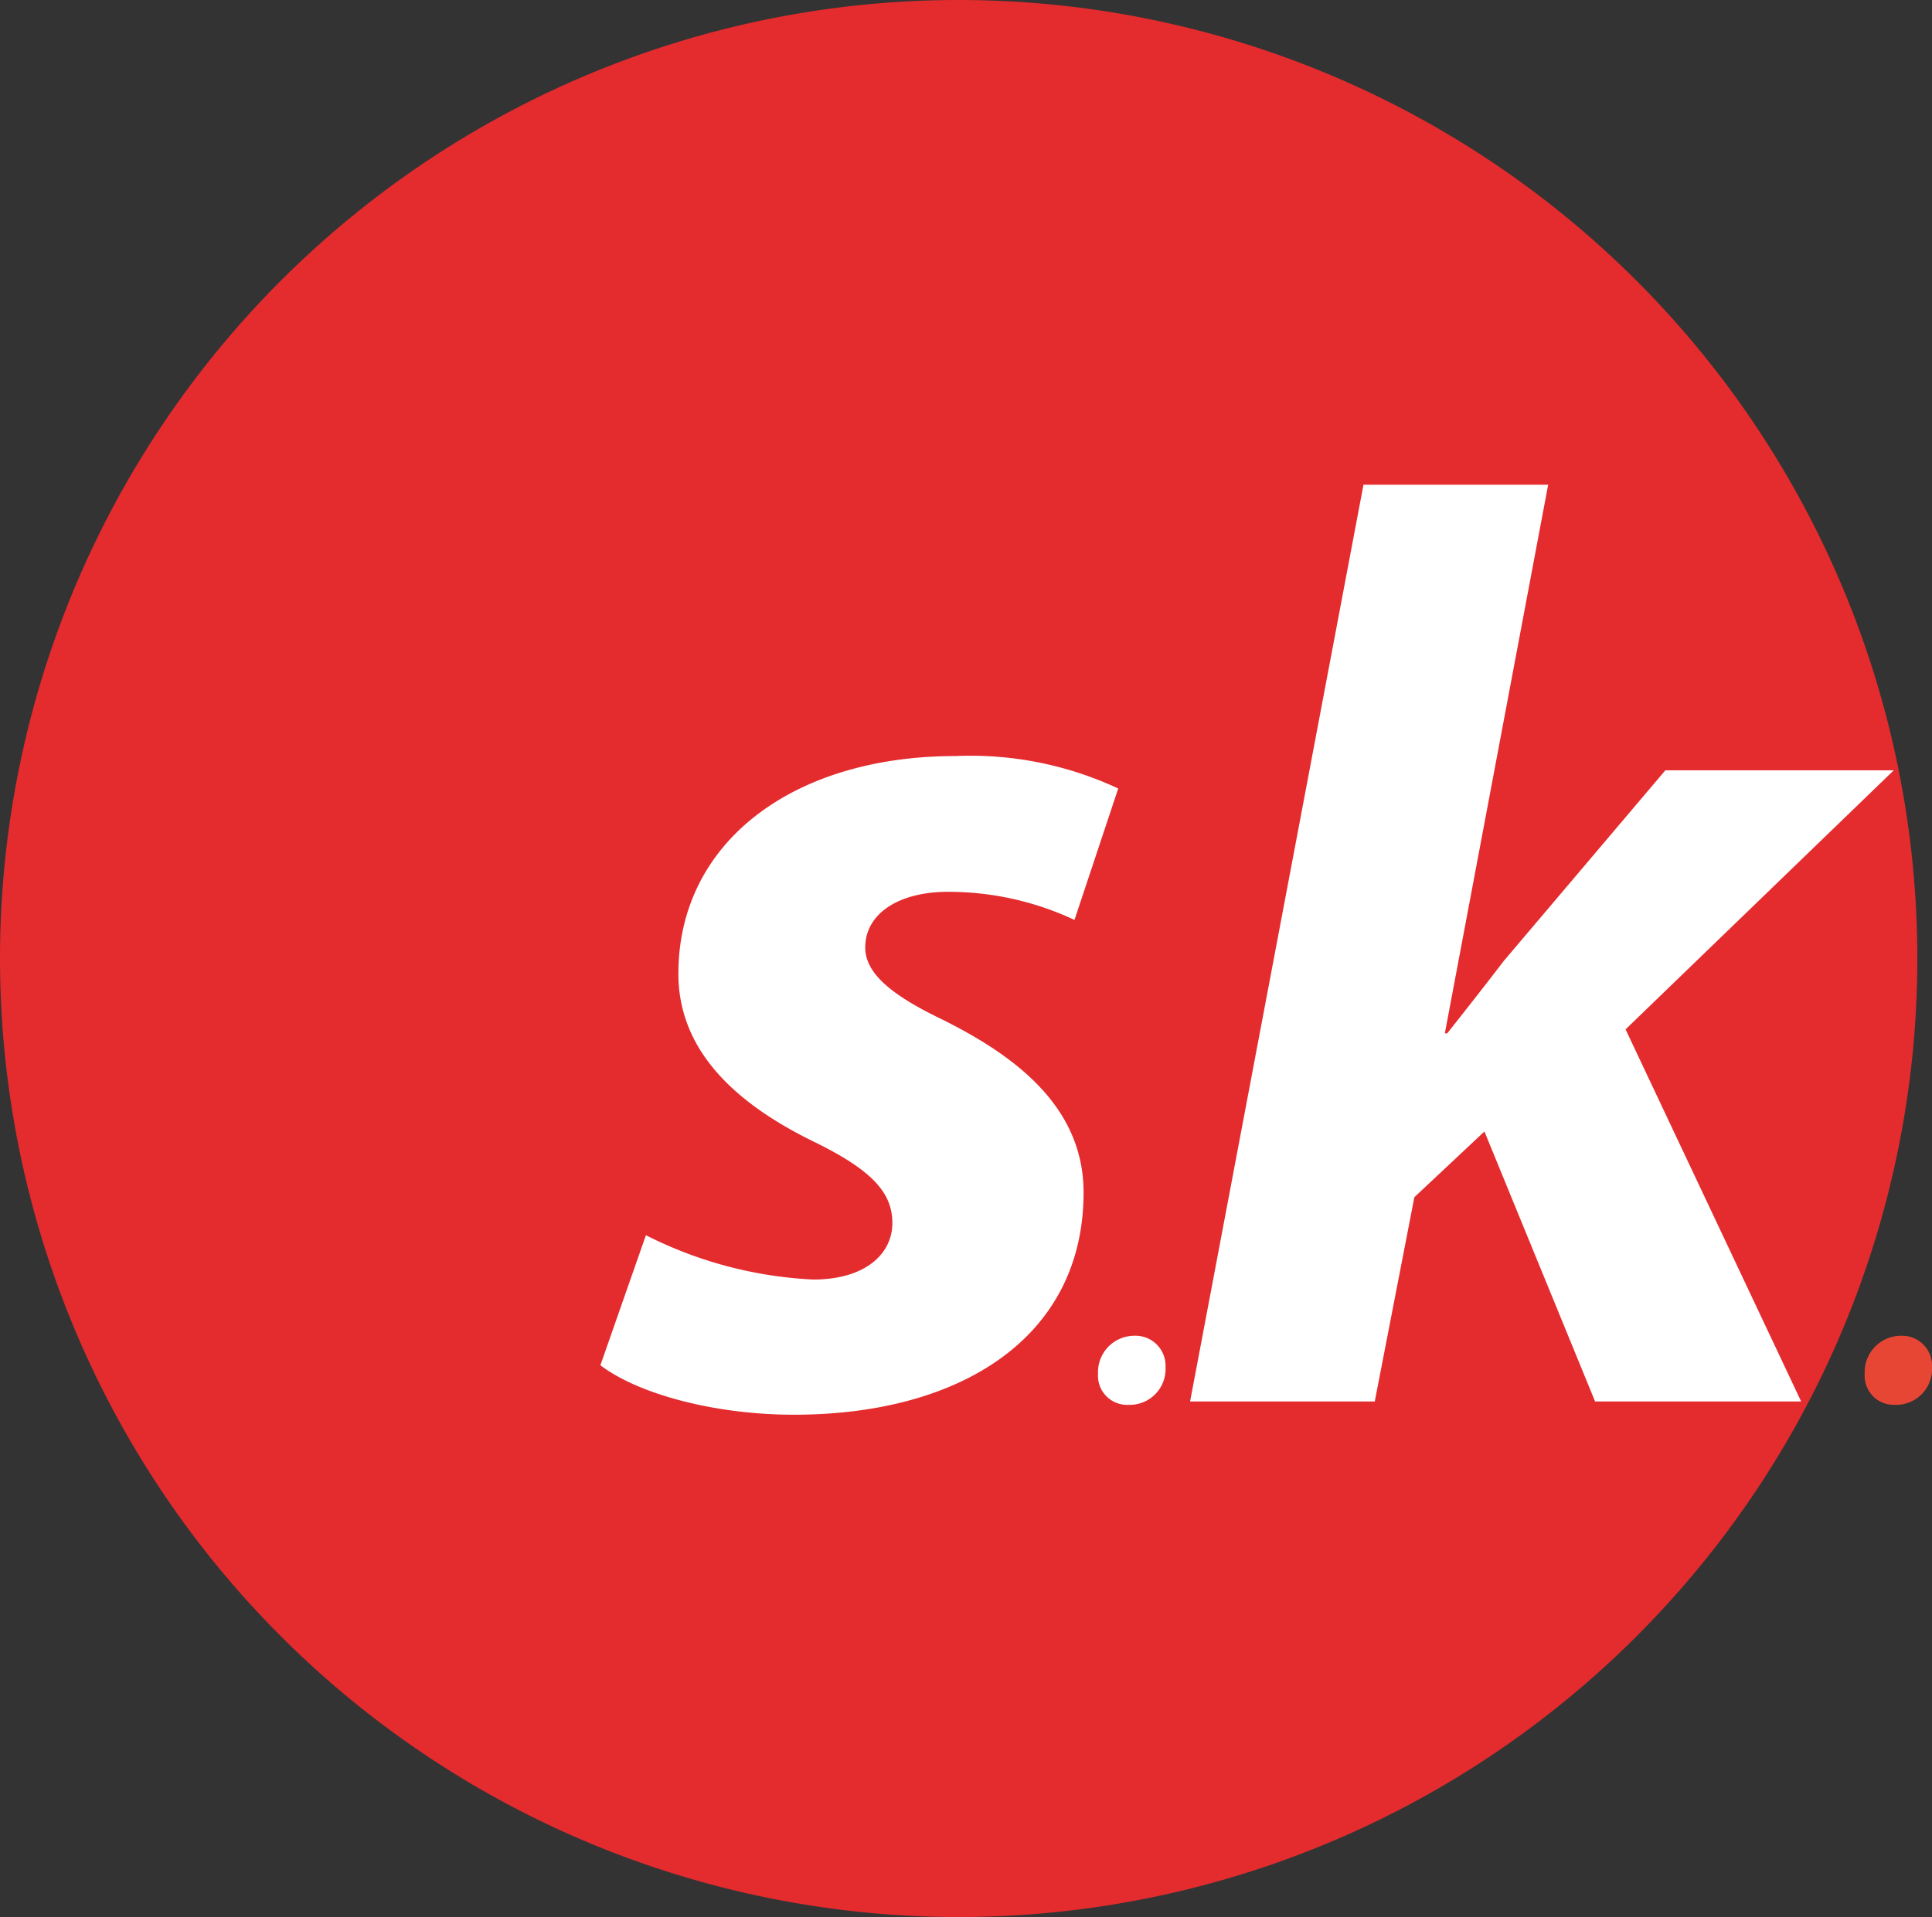
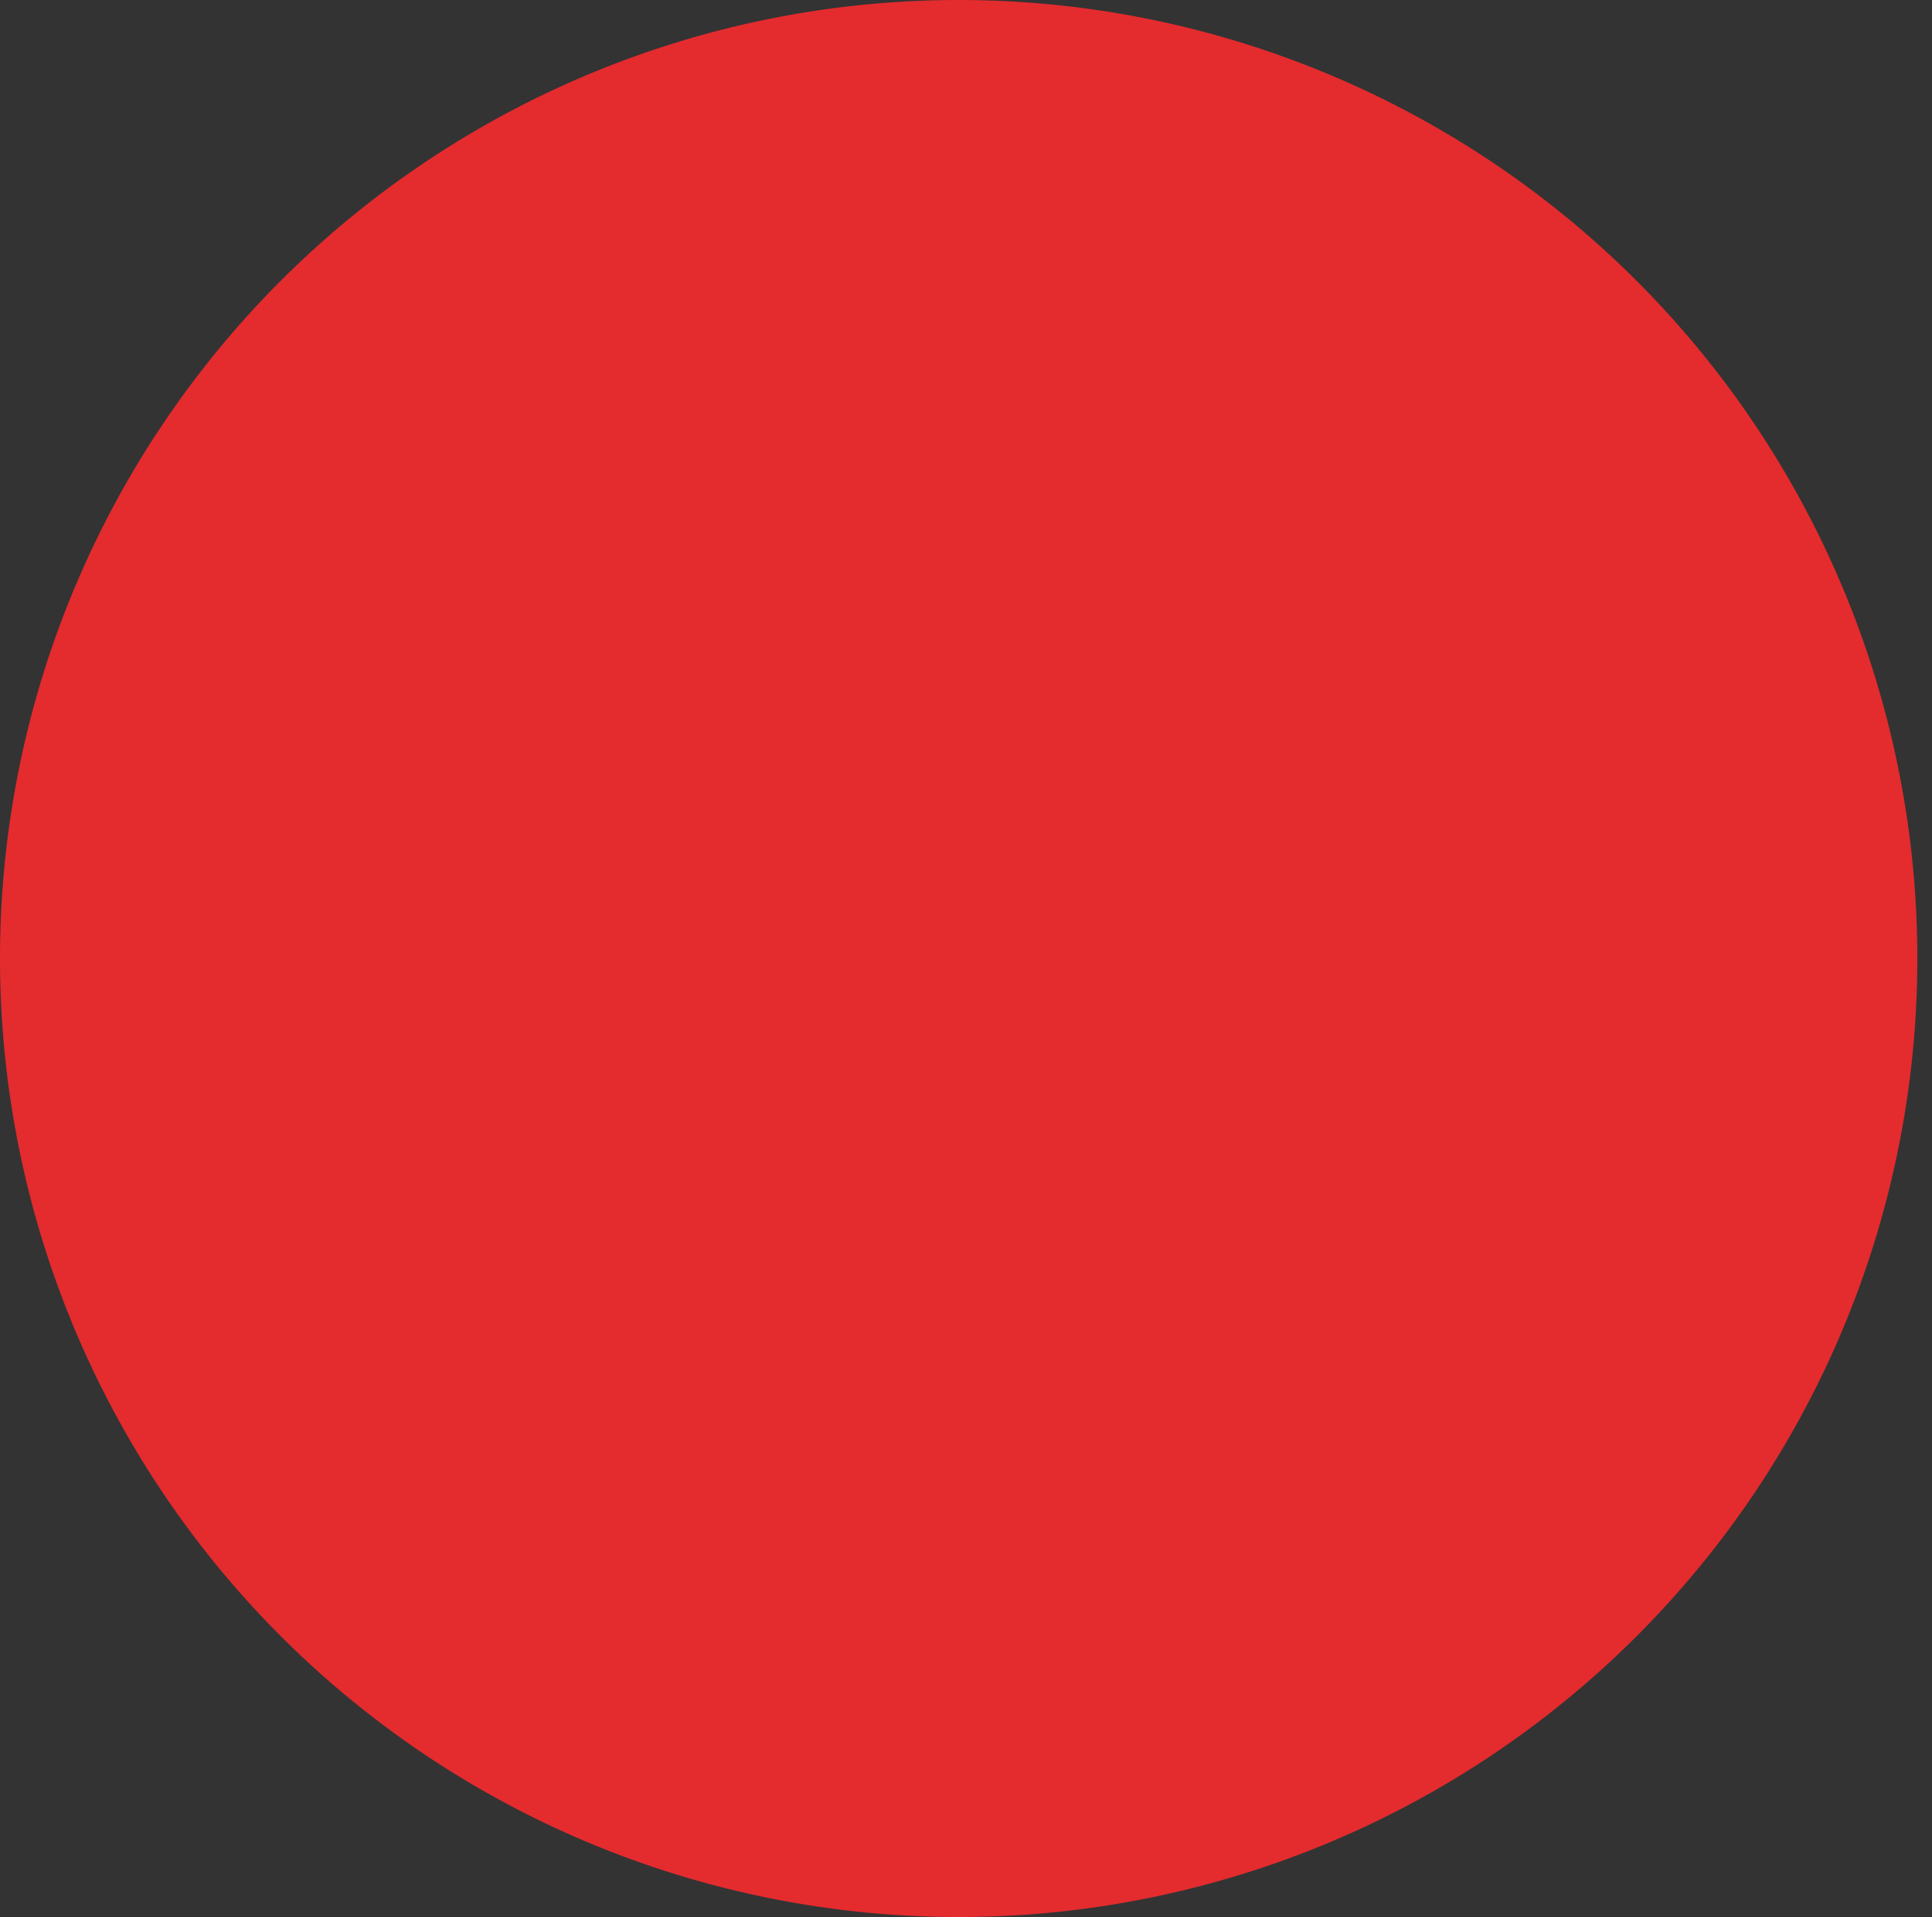
<svg xmlns="http://www.w3.org/2000/svg" viewBox="0 0 97.6 96.86">
  <rect x="0" y="0" width="97.6" height="96.86" fill="#333333" stroke="none" />
  <title>SK</title>
  <path d="M50.84,99.45A48.43,48.43,0,1,0,2.42,51,48.44,48.44,0,0,0,50.84,99.45Z" transform="translate(-2.42 -2.59)" style="fill:#e42b2e" />
-   <path d="M98.15,73.57a1.81,1.81,0,0,0,1.87-1.9,1.51,1.51,0,0,0-1.56-1.59A1.84,1.84,0,0,0,96.62,72,1.47,1.47,0,0,0,98.15,73.57Z" transform="translate(-2.42 -2.59)" style="fill:#e74635" />
-   <path d="M71.87,73.4l2-10.32,3.54-3.32L83,73.4H93.41L84.54,54.6,98.09,41.51H86.55l-8.16,9.63c-.91,1.19-1.87,2.41-2.86,3.66h-.12l5.22-27.72H71.3L62.54,73.4Zm-12.44.17h0a1.81,1.81,0,0,0,1.87-1.9,1.52,1.52,0,0,0-1.59-1.59A1.84,1.84,0,0,0,57.89,72,1.47,1.47,0,0,0,59.43,73.57Zm-26.68-2h0c1.9,1.45,5.76,2.5,9.78,2.5,8.42,0,14.63-3.91,14.63-11.23,0-4.45-3.66-7-7.12-8.73-2.61-1.25-3.91-2.35-3.91-3.65,0-1.71,1.7-2.81,4.17-2.81a15,15,0,0,1,6.4,1.42l2.21-6.64a17.63,17.63,0,0,0-8.22-1.64c-8.22,0-14,4.36-14,11,0,4,3.06,6.63,6.81,8.47,2.92,1.42,4,2.56,4,4.12s-1.36,2.86-4,2.86A20.87,20.87,0,0,1,35.05,65Z" transform="translate(-2.42 -2.59)" style="fill:#fff" />
</svg>